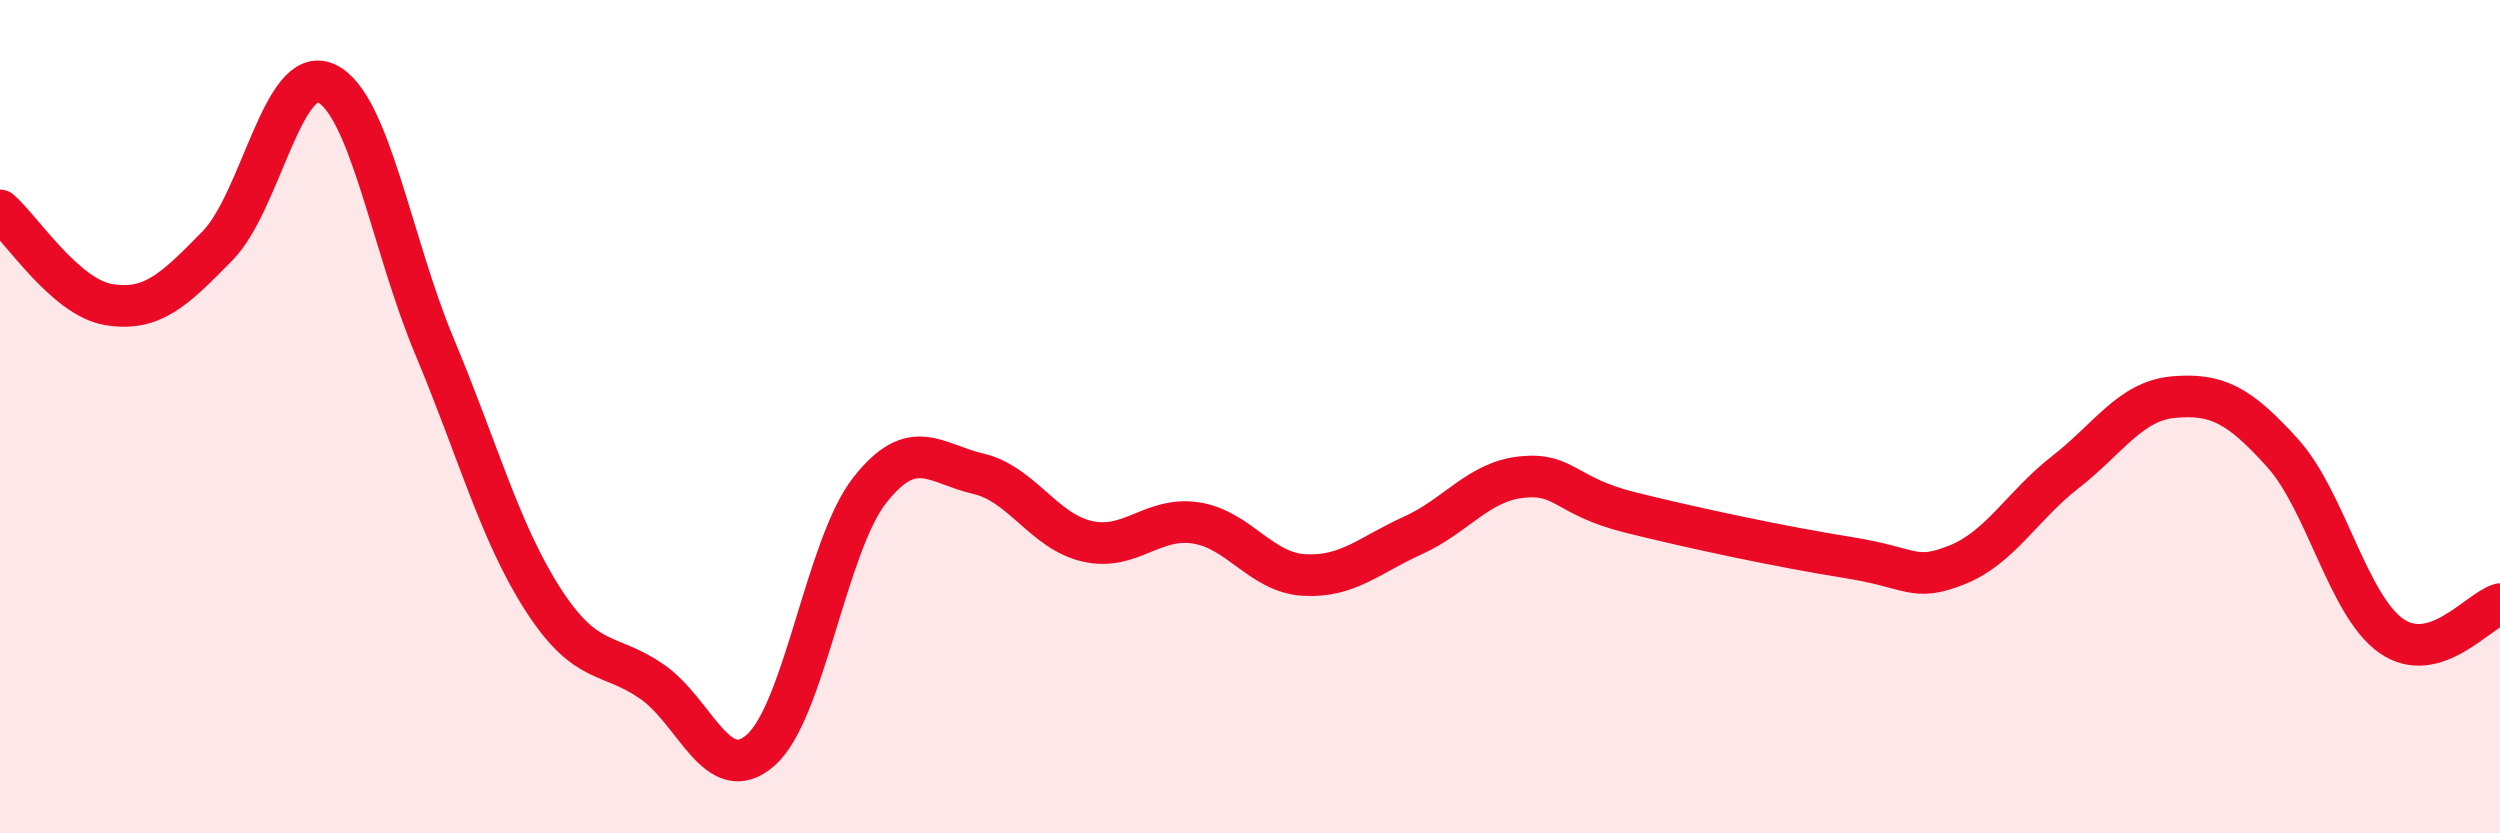
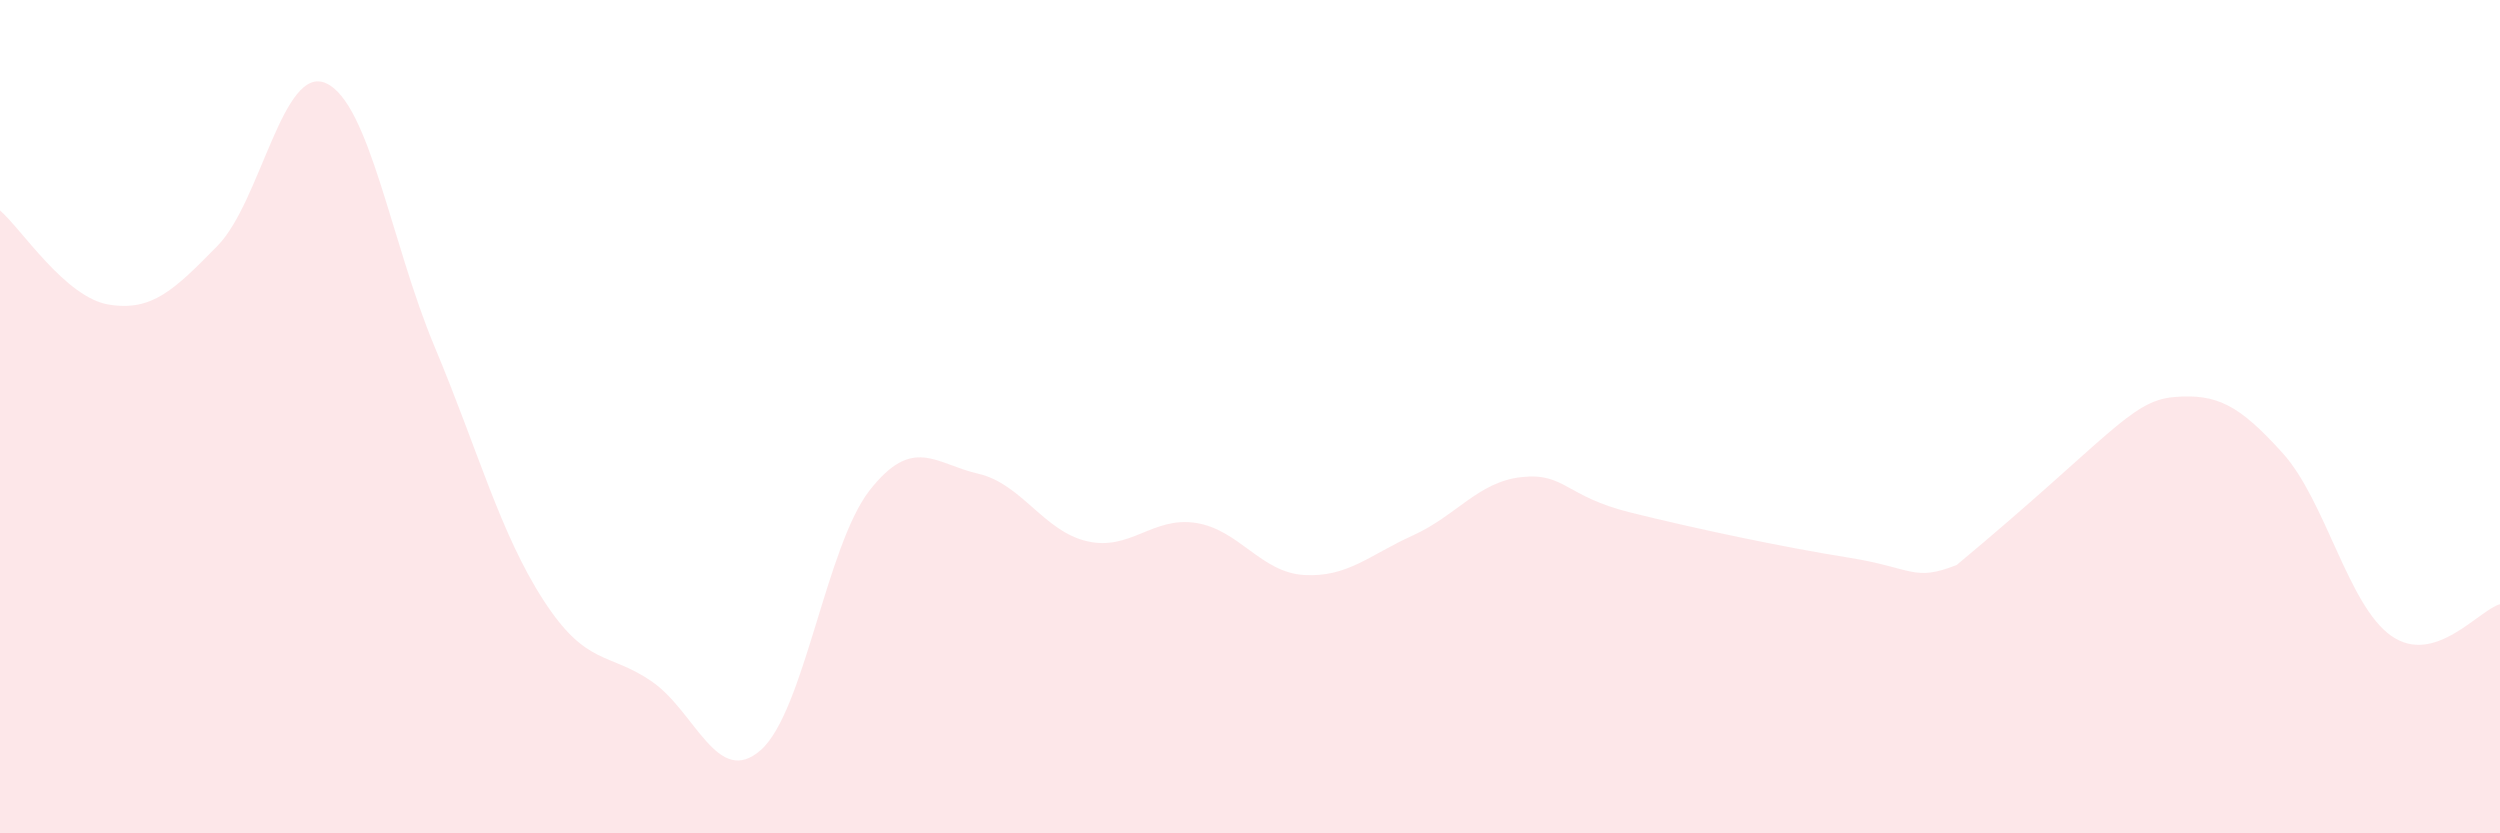
<svg xmlns="http://www.w3.org/2000/svg" width="60" height="20" viewBox="0 0 60 20">
-   <path d="M 0,5.05 C 0.52,5.5 1.57,7.14 2.61,7.31 C 3.65,7.48 4.18,6.96 5.22,5.9 C 6.26,4.84 6.79,1.52 7.83,2 C 8.87,2.48 9.39,5.84 10.43,8.32 C 11.47,10.8 12,12.79 13.04,14.4 C 14.08,16.01 14.61,15.64 15.65,16.36 C 16.69,17.08 17.22,18.92 18.26,18 C 19.3,17.08 19.83,13.1 20.87,11.77 C 21.91,10.44 22.44,11.13 23.48,11.37 C 24.52,11.61 25.05,12.75 26.09,12.99 C 27.13,13.23 27.66,12.39 28.7,12.55 C 29.74,12.71 30.26,13.74 31.3,13.8 C 32.34,13.86 32.87,13.32 33.91,12.85 C 34.95,12.38 35.48,11.56 36.52,11.45 C 37.56,11.34 37.56,11.91 39.13,12.3 C 40.7,12.69 42.78,13.13 44.35,13.38 C 45.92,13.63 45.92,13.97 46.96,13.56 C 48,13.15 48.53,12.14 49.57,11.33 C 50.61,10.52 51.13,9.62 52.17,9.53 C 53.21,9.44 53.74,9.72 54.78,10.87 C 55.82,12.02 56.35,14.53 57.39,15.26 C 58.43,15.99 59.48,14.65 60,14.5L60 20L0 20Z" fill="#EB0A25" opacity="0.1" stroke-linecap="round" stroke-linejoin="round" />
-   <path d="M 0,5.05 C 0.52,5.5 1.57,7.14 2.61,7.31 C 3.65,7.48 4.18,6.96 5.22,5.9 C 6.26,4.84 6.79,1.52 7.83,2 C 8.87,2.48 9.39,5.84 10.43,8.32 C 11.47,10.8 12,12.79 13.04,14.4 C 14.08,16.01 14.61,15.64 15.65,16.36 C 16.69,17.08 17.22,18.92 18.26,18 C 19.3,17.08 19.83,13.1 20.87,11.77 C 21.91,10.44 22.44,11.13 23.48,11.37 C 24.52,11.61 25.05,12.75 26.09,12.99 C 27.13,13.23 27.66,12.39 28.7,12.55 C 29.74,12.71 30.26,13.74 31.3,13.8 C 32.34,13.86 32.87,13.32 33.91,12.85 C 34.95,12.38 35.48,11.56 36.52,11.45 C 37.56,11.34 37.56,11.91 39.13,12.3 C 40.7,12.69 42.78,13.13 44.35,13.38 C 45.92,13.63 45.92,13.97 46.96,13.56 C 48,13.15 48.53,12.14 49.57,11.33 C 50.61,10.52 51.13,9.62 52.17,9.53 C 53.21,9.44 53.74,9.72 54.78,10.87 C 55.82,12.02 56.35,14.53 57.39,15.26 C 58.43,15.99 59.48,14.65 60,14.5" stroke="#EB0A25" stroke-width="1" fill="none" stroke-linecap="round" stroke-linejoin="round" />
+   <path d="M 0,5.05 C 0.52,5.5 1.57,7.14 2.61,7.31 C 3.65,7.48 4.18,6.96 5.22,5.9 C 6.26,4.84 6.79,1.52 7.83,2 C 8.87,2.48 9.39,5.84 10.43,8.32 C 11.47,10.8 12,12.79 13.04,14.4 C 14.08,16.01 14.61,15.64 15.65,16.36 C 16.69,17.08 17.22,18.92 18.26,18 C 19.3,17.08 19.83,13.1 20.87,11.77 C 21.91,10.44 22.44,11.13 23.48,11.37 C 24.52,11.61 25.05,12.75 26.09,12.99 C 27.13,13.23 27.66,12.39 28.7,12.55 C 29.74,12.71 30.26,13.74 31.3,13.8 C 32.34,13.86 32.87,13.32 33.91,12.85 C 34.95,12.38 35.48,11.56 36.52,11.45 C 37.56,11.34 37.56,11.91 39.13,12.3 C 40.7,12.69 42.78,13.13 44.35,13.38 C 45.92,13.63 45.92,13.97 46.96,13.56 C 50.61,10.52 51.13,9.62 52.17,9.53 C 53.21,9.44 53.74,9.72 54.78,10.87 C 55.82,12.02 56.35,14.53 57.39,15.26 C 58.43,15.99 59.48,14.65 60,14.5L60 20L0 20Z" fill="#EB0A25" opacity="0.1" stroke-linecap="round" stroke-linejoin="round" />
</svg>